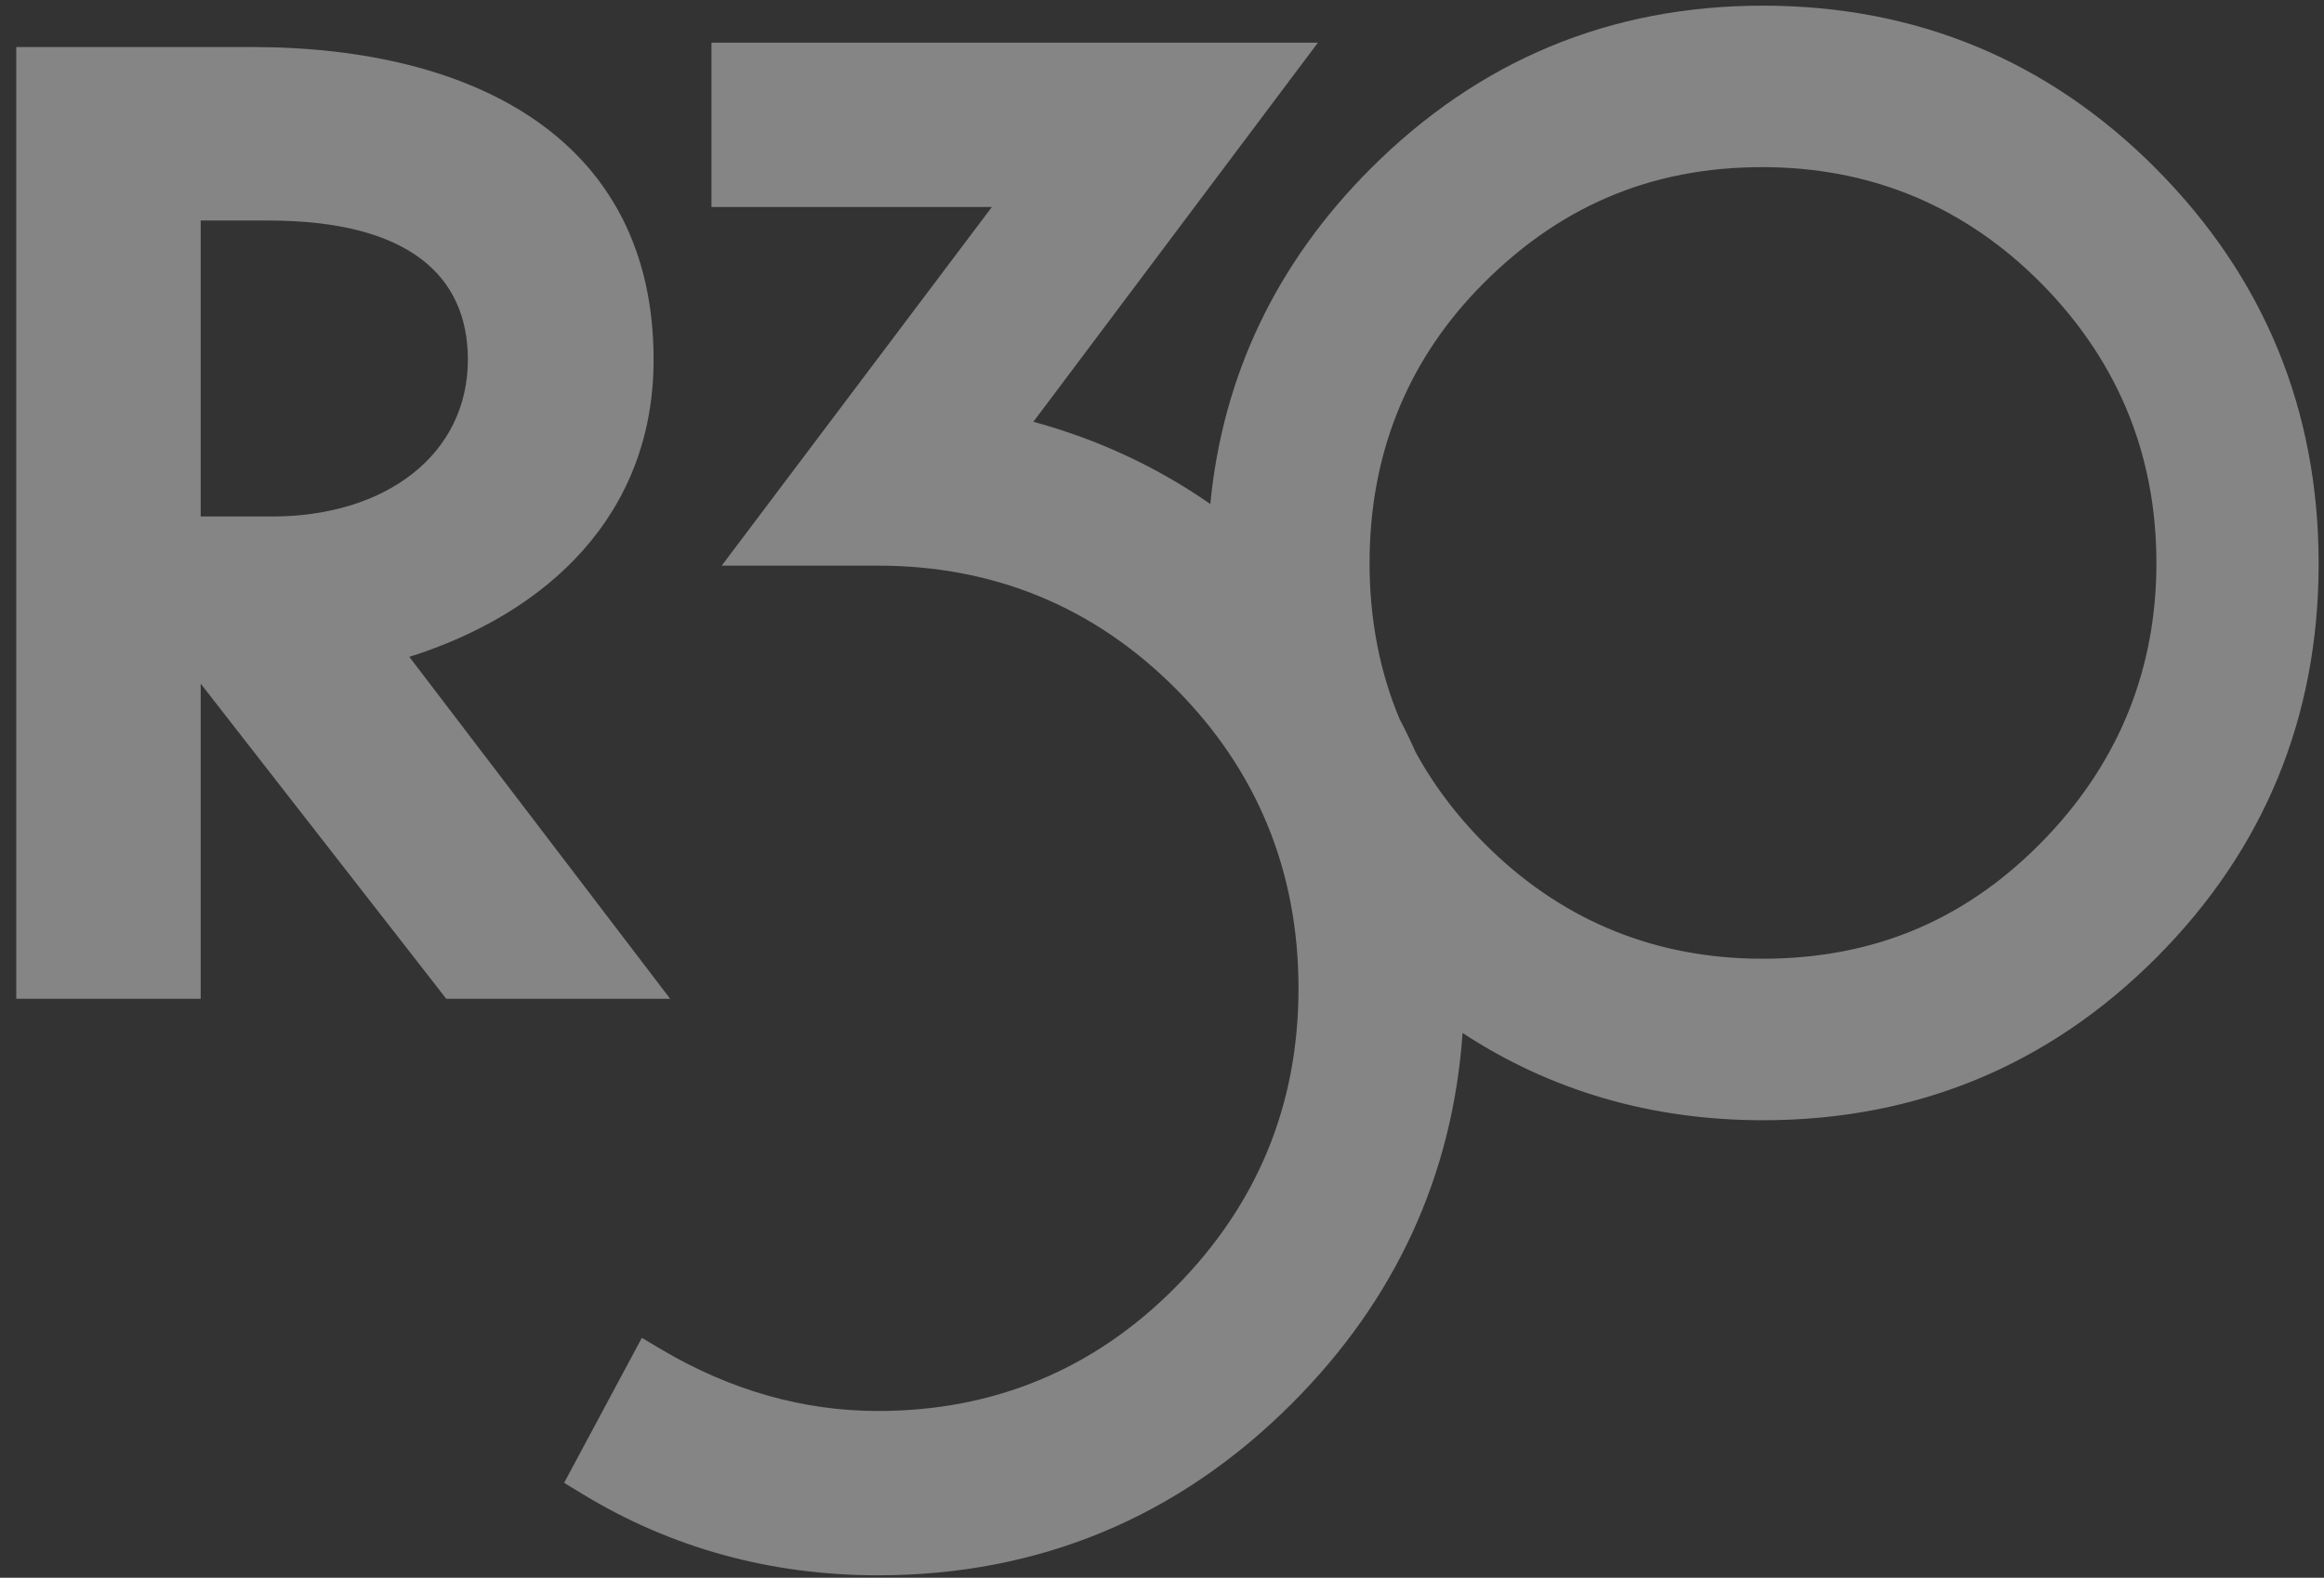
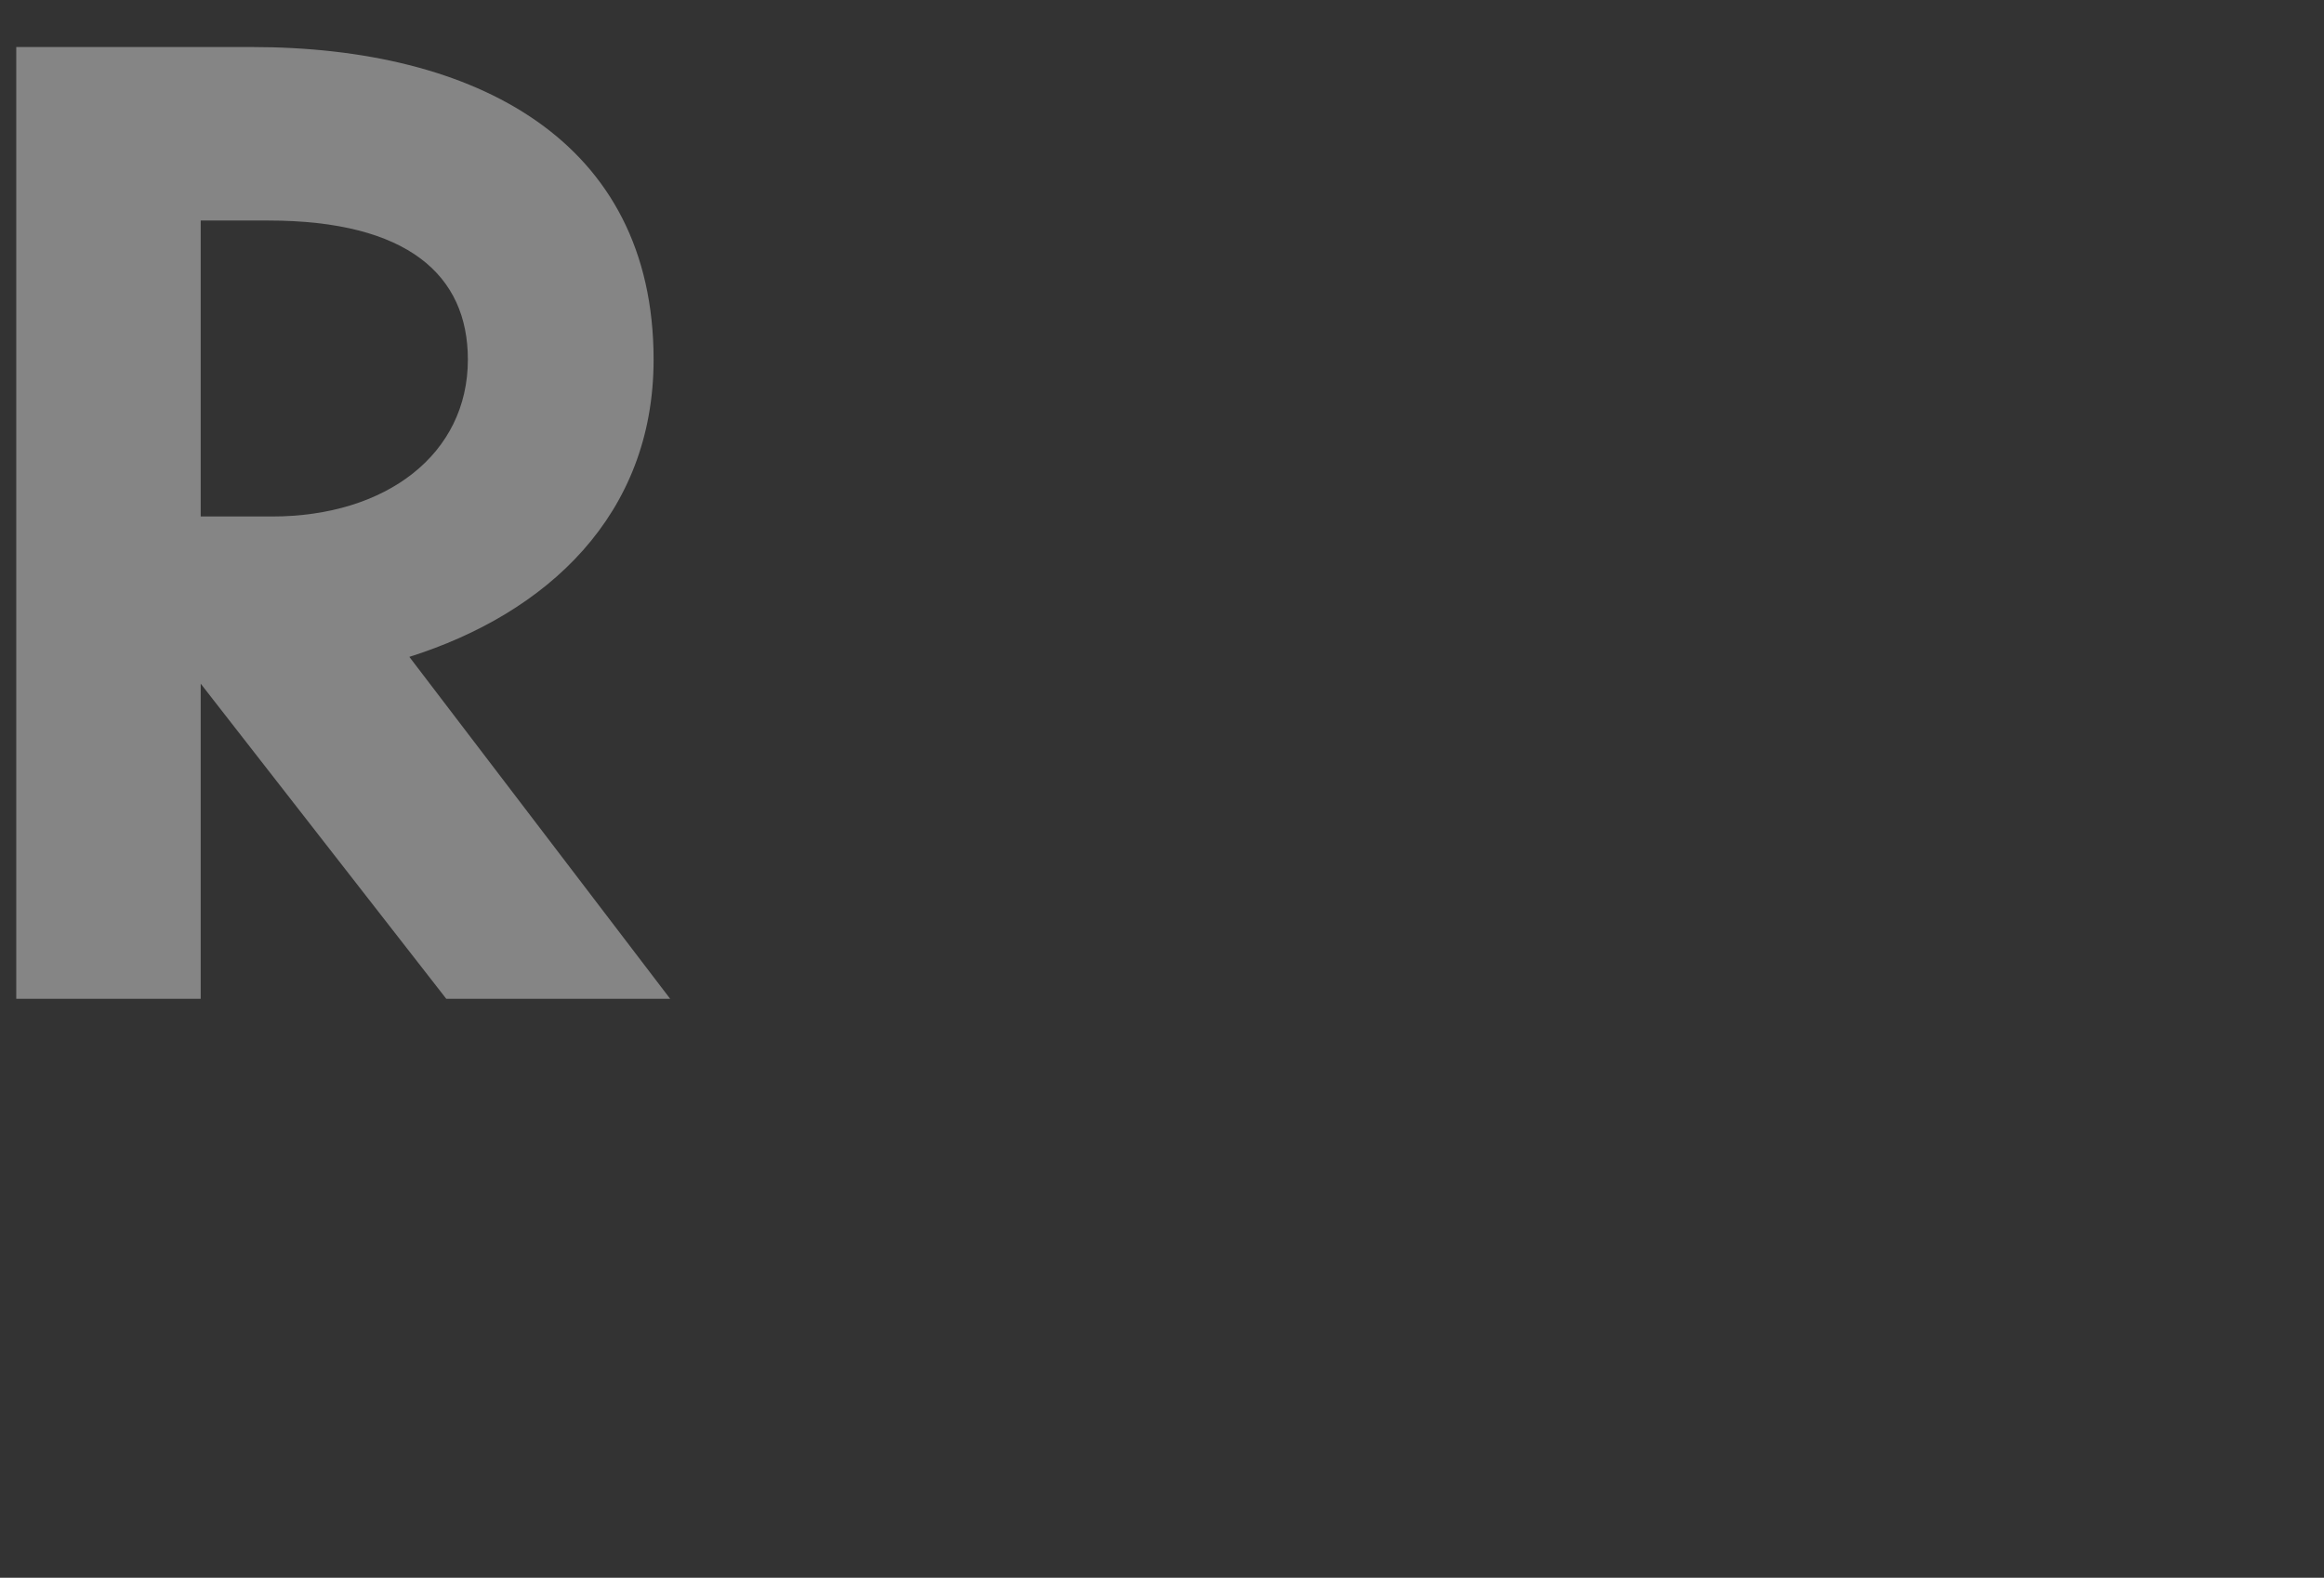
<svg xmlns="http://www.w3.org/2000/svg" width="134" height="91" viewBox="0 0 134 91" fill="none">
  <rect x="0" y="0" width="134" height="91" fill="#333333" stroke="none" />
  <path d="M23.603 37.885C31.524 35.382 37.686 29.717 37.686 20.74C37.686 8.085 27.418 2.712 14.507 2.712H0.937V57.605H11.573V39.432L25.73 57.605H38.64L23.603 37.886V37.885ZM11.573 29.791V12.719H15.46C23.529 12.719 26.977 15.884 26.977 20.739C26.977 26.184 22.283 29.789 15.681 29.789H11.574L11.573 29.791Z" fill="white" fill-opacity="0.4" />
-   <path d="M124.334 9.746C118.124 3.495 110.493 0.326 101.653 0.326C92.813 0.326 85.25 3.494 79.011 9.743C73.602 15.163 70.502 21.651 69.785 29.069C66.709 26.927 63.293 25.336 59.585 24.326L75.99 2.461H41.023V11.94H57.19L41.613 32.624H50.624C57.326 32.624 63.106 35.014 67.8 39.73C72.49 44.451 74.87 50.262 74.87 57.004C74.87 63.746 72.49 69.465 67.797 74.221C63.103 78.972 57.327 81.38 50.625 81.38C46.326 81.38 42.14 80.193 38.175 77.854L37.007 77.163L32.526 85.525L33.586 86.168C38.697 89.281 44.43 90.858 50.624 90.858C59.903 90.858 67.944 87.516 74.519 80.92C80.465 74.956 83.757 67.79 84.332 59.578C89.42 62.918 95.233 64.611 101.652 64.611C110.492 64.611 118.123 61.457 124.33 55.237C130.543 49.012 133.691 41.365 133.691 32.508C133.691 23.651 130.543 15.997 124.332 9.748L124.334 9.746ZM118.086 48.193C113.564 52.972 108.174 55.295 101.616 55.295C95.558 55.295 90.291 53.185 85.973 49.023C84.188 47.303 82.725 45.401 81.619 43.373C81.327 42.712 81.017 42.073 80.698 41.466C79.549 38.736 78.968 35.708 78.968 32.469C78.968 26.334 81.046 21.042 85.137 16.748C89.715 11.967 95.103 9.64 101.616 9.64C107.671 9.64 112.935 11.751 117.258 15.91C121.954 20.444 124.337 26.012 124.337 32.469C124.337 38.509 122.233 43.8 118.086 48.191V48.193Z" fill="white" fill-opacity="0.4" />
</svg>